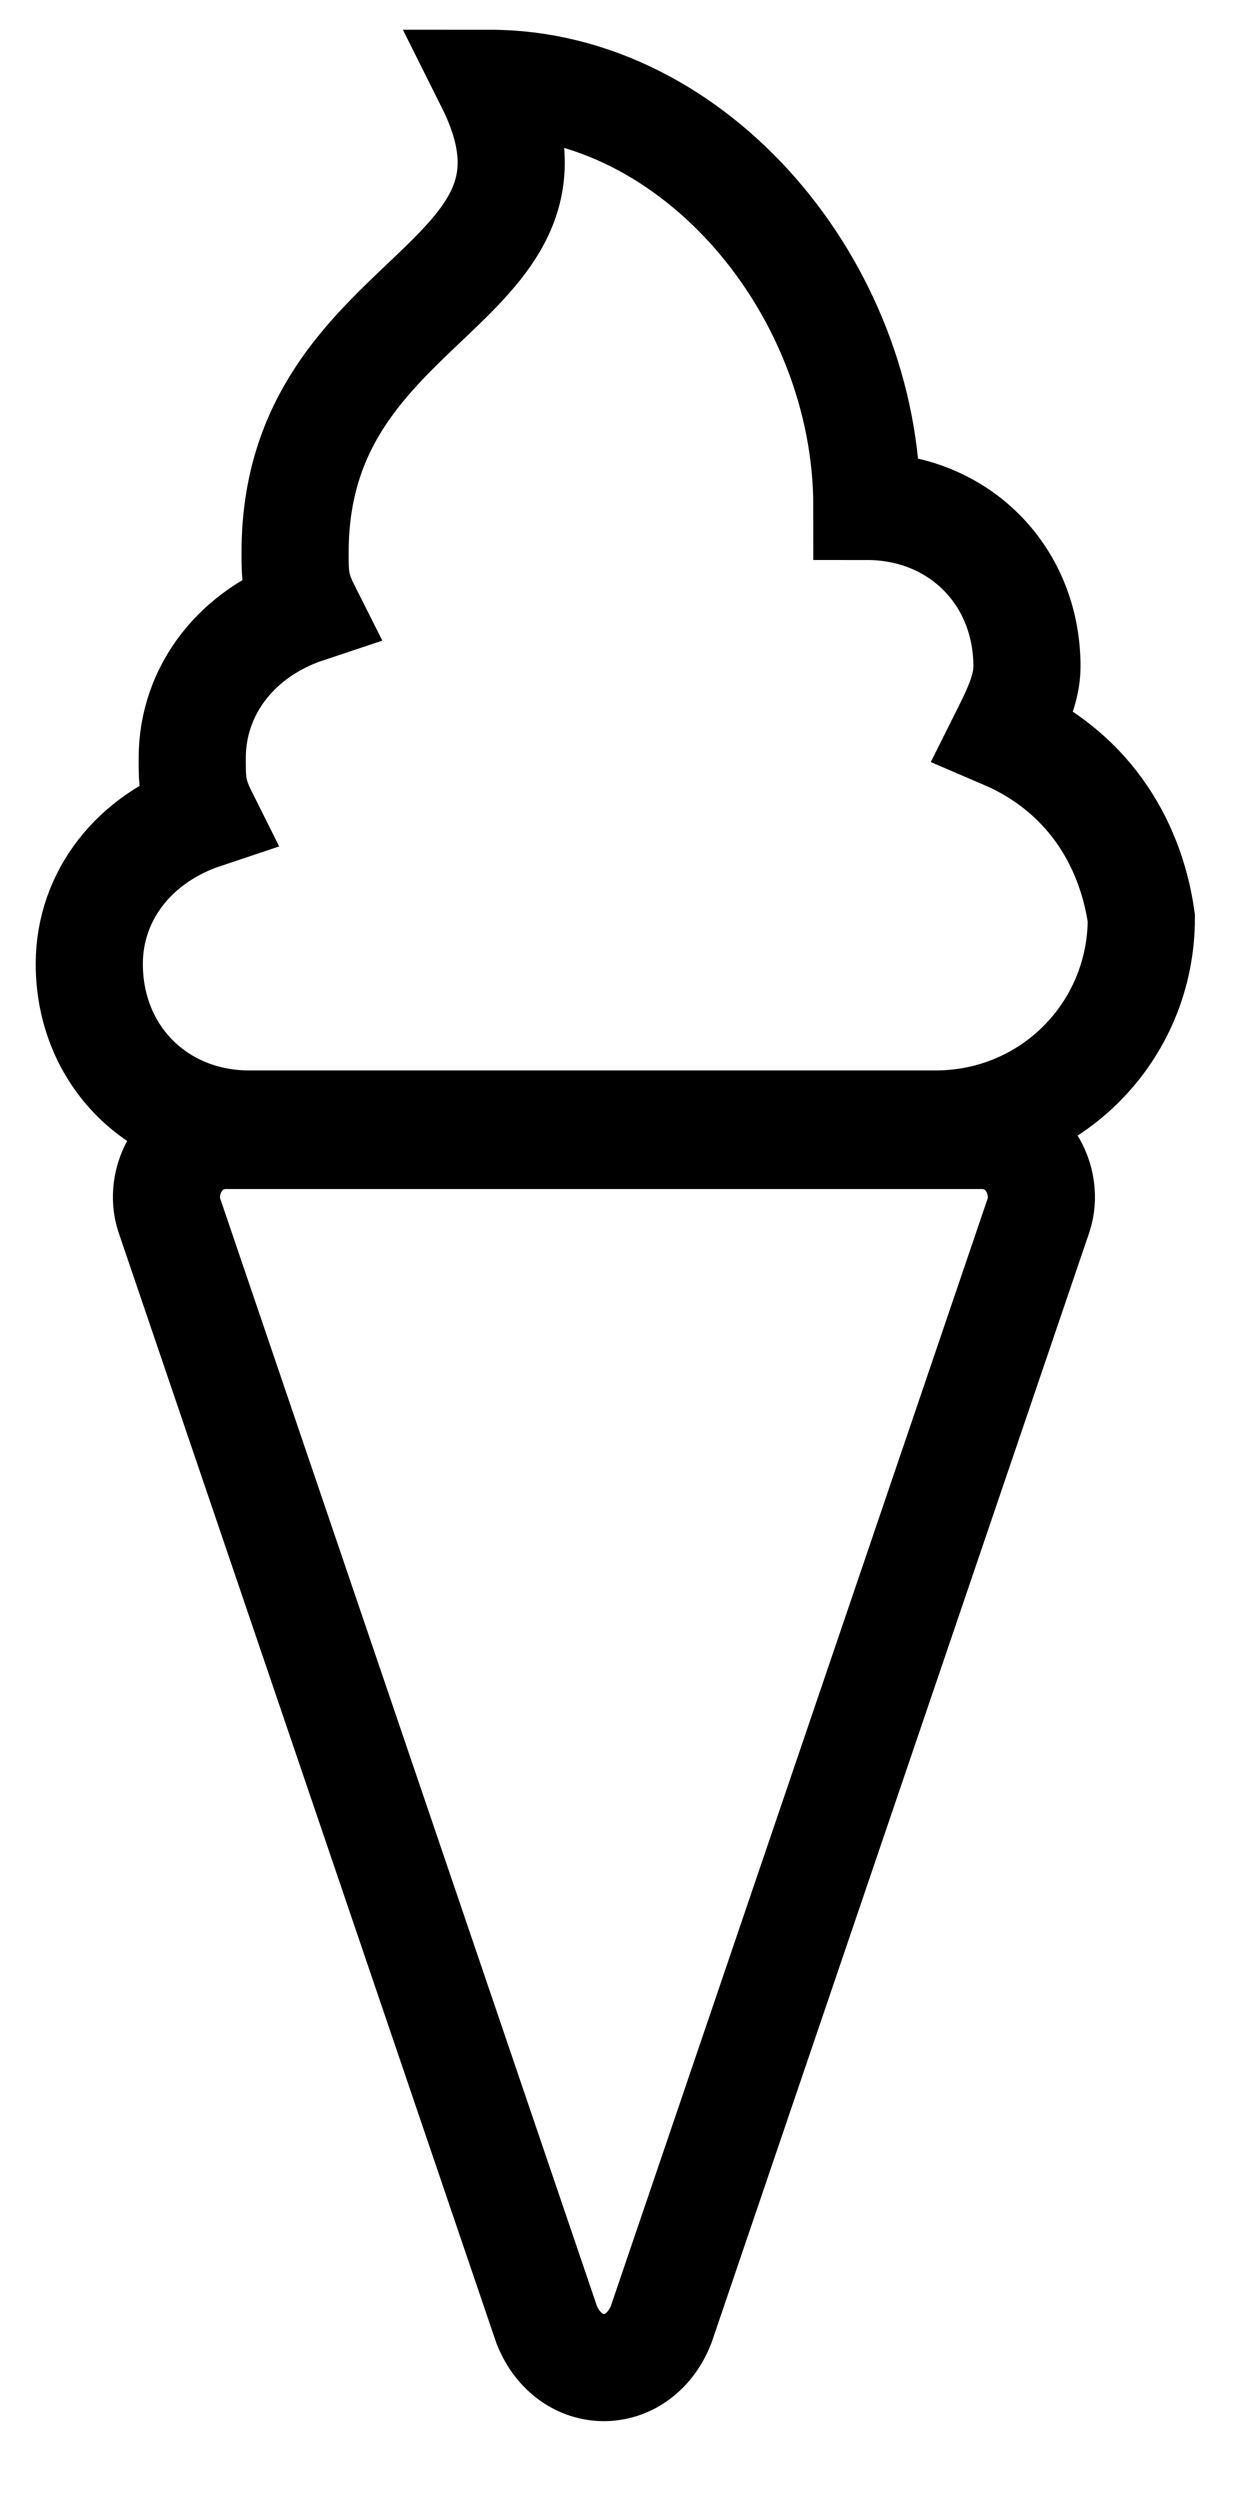
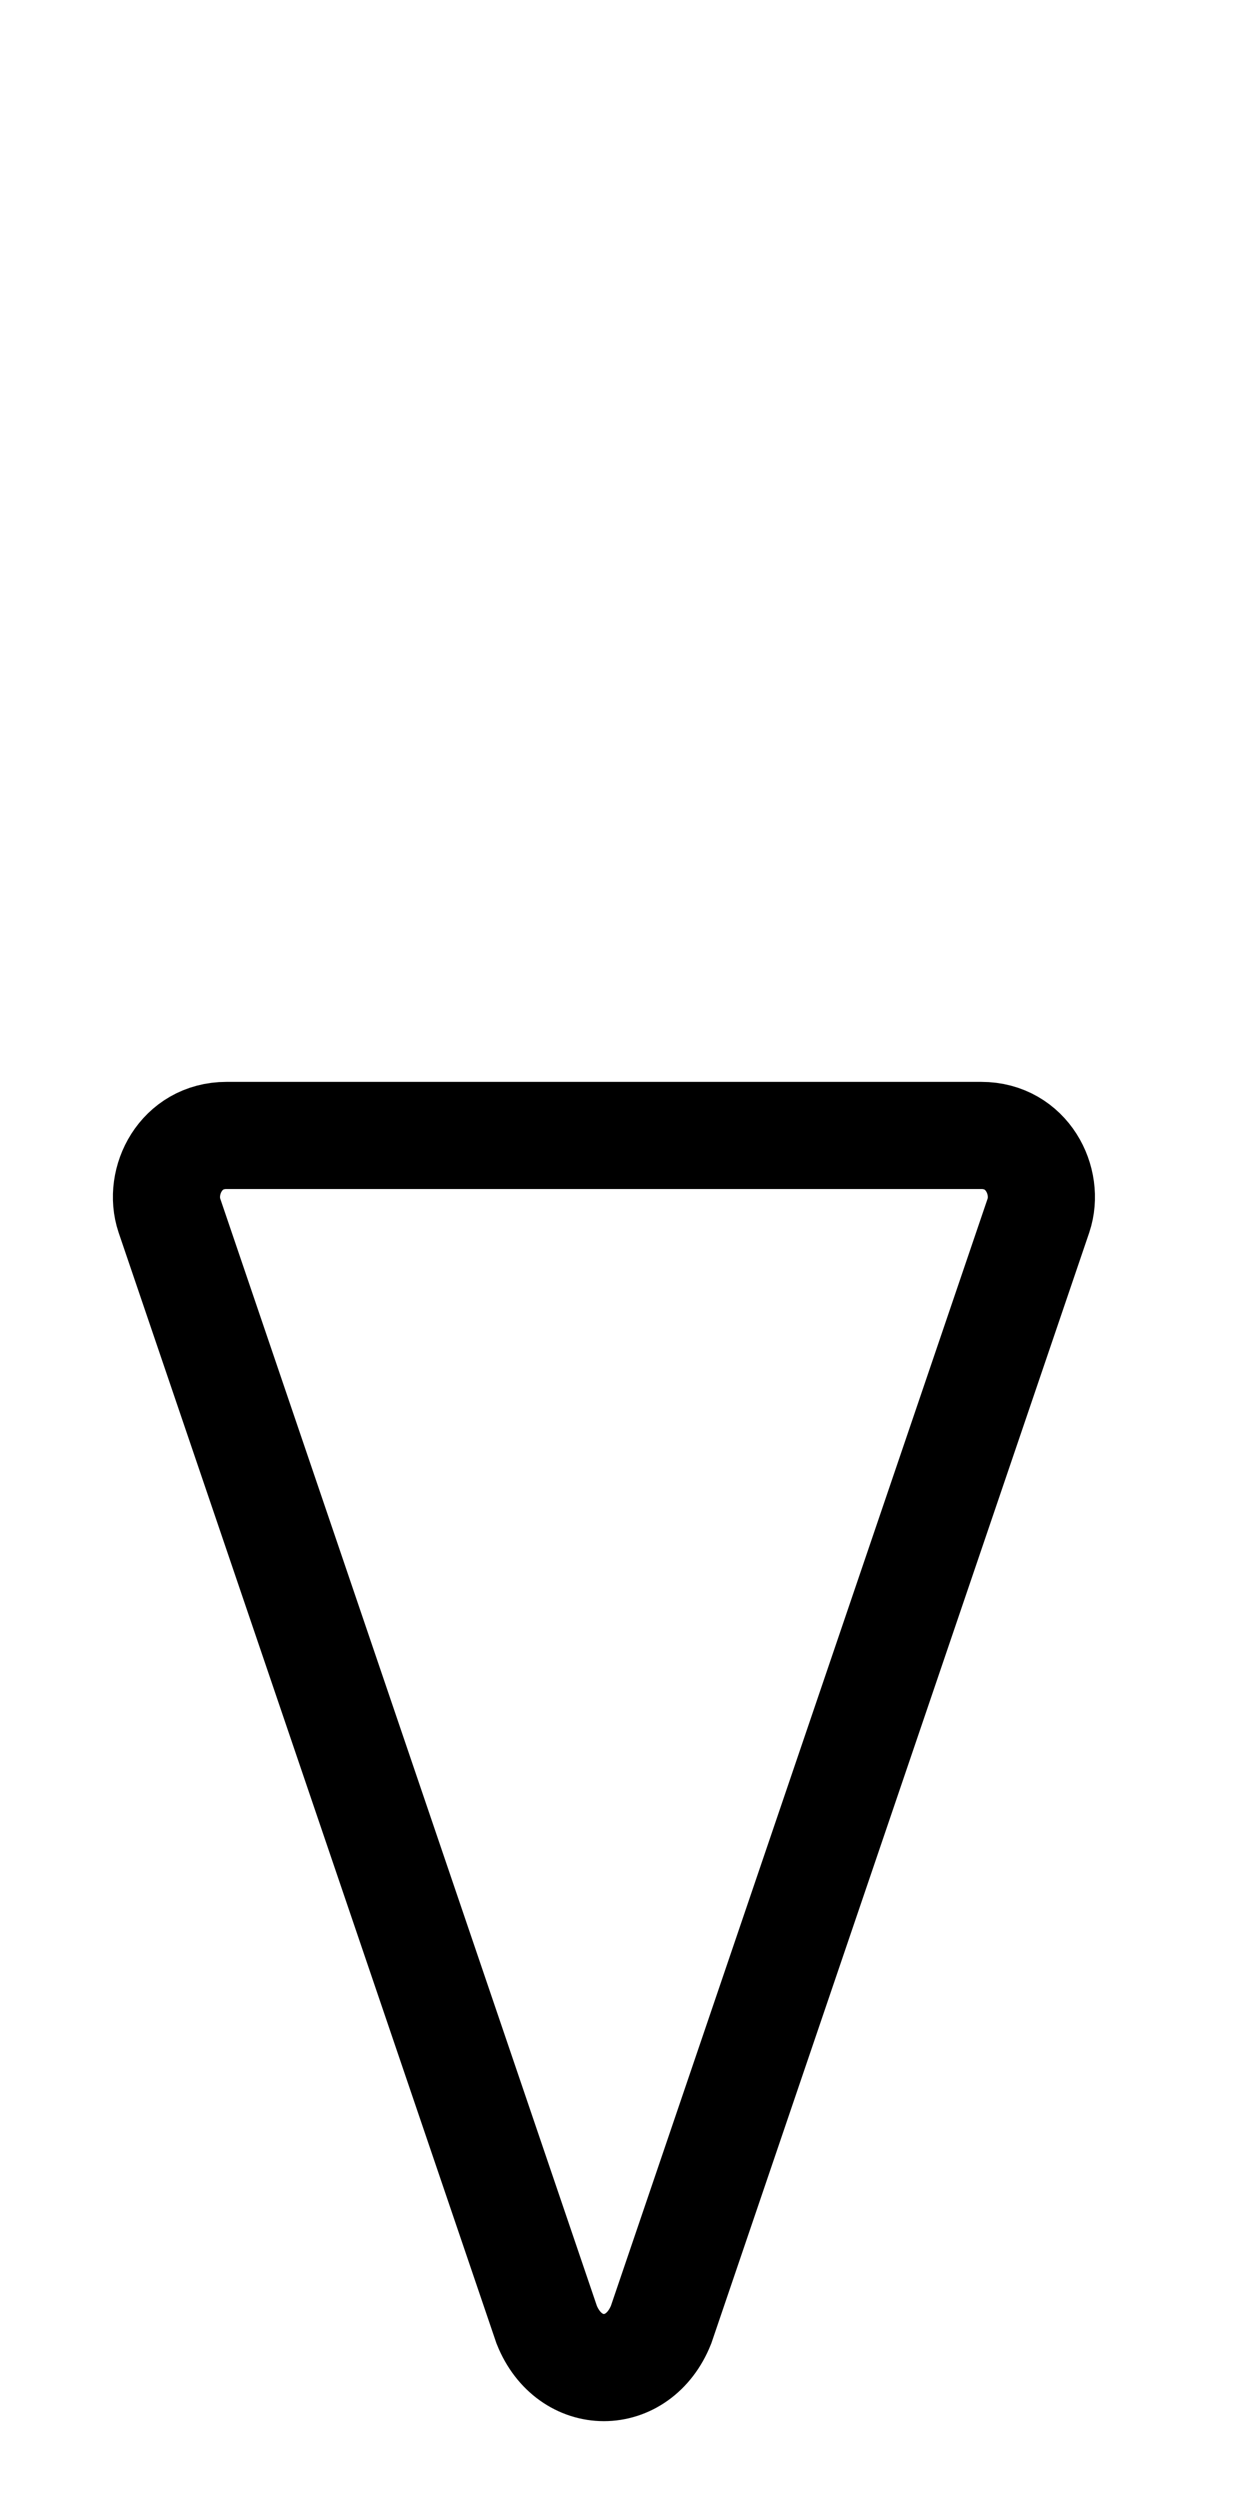
<svg xmlns="http://www.w3.org/2000/svg" viewBox="0 0 14 28" fill="none">
  <path d="M10.99 12.717H2.537C2.025 12.717 1.769 13.229 1.897 13.613L6.123 26.037C6.379 26.677 7.148 26.677 7.404 26.037L11.631 13.613C11.759 13.229 11.503 12.717 10.99 12.717Z" stroke="black" stroke-width="1.2" stroke-miterlimit="10" />
-   <path d="M11.246 8.234C11.374 7.978 11.502 7.722 11.502 7.465C11.502 6.441 10.734 5.672 9.709 5.672C9.709 3.239 7.788 0.933 5.483 0.933C6.636 3.239 3.305 3.239 3.305 6.185C3.305 6.441 3.305 6.569 3.434 6.825C2.665 7.081 2.153 7.722 2.153 8.49C2.153 8.746 2.153 8.874 2.281 9.13C1.512 9.387 1 10.027 1 10.796C1 11.82 1.768 12.589 2.793 12.589H10.478C11.759 12.589 12.783 11.564 12.783 10.283C12.655 9.387 12.143 8.618 11.246 8.234Z" stroke="black" stroke-width="1.2" stroke-miterlimit="10" />
</svg>